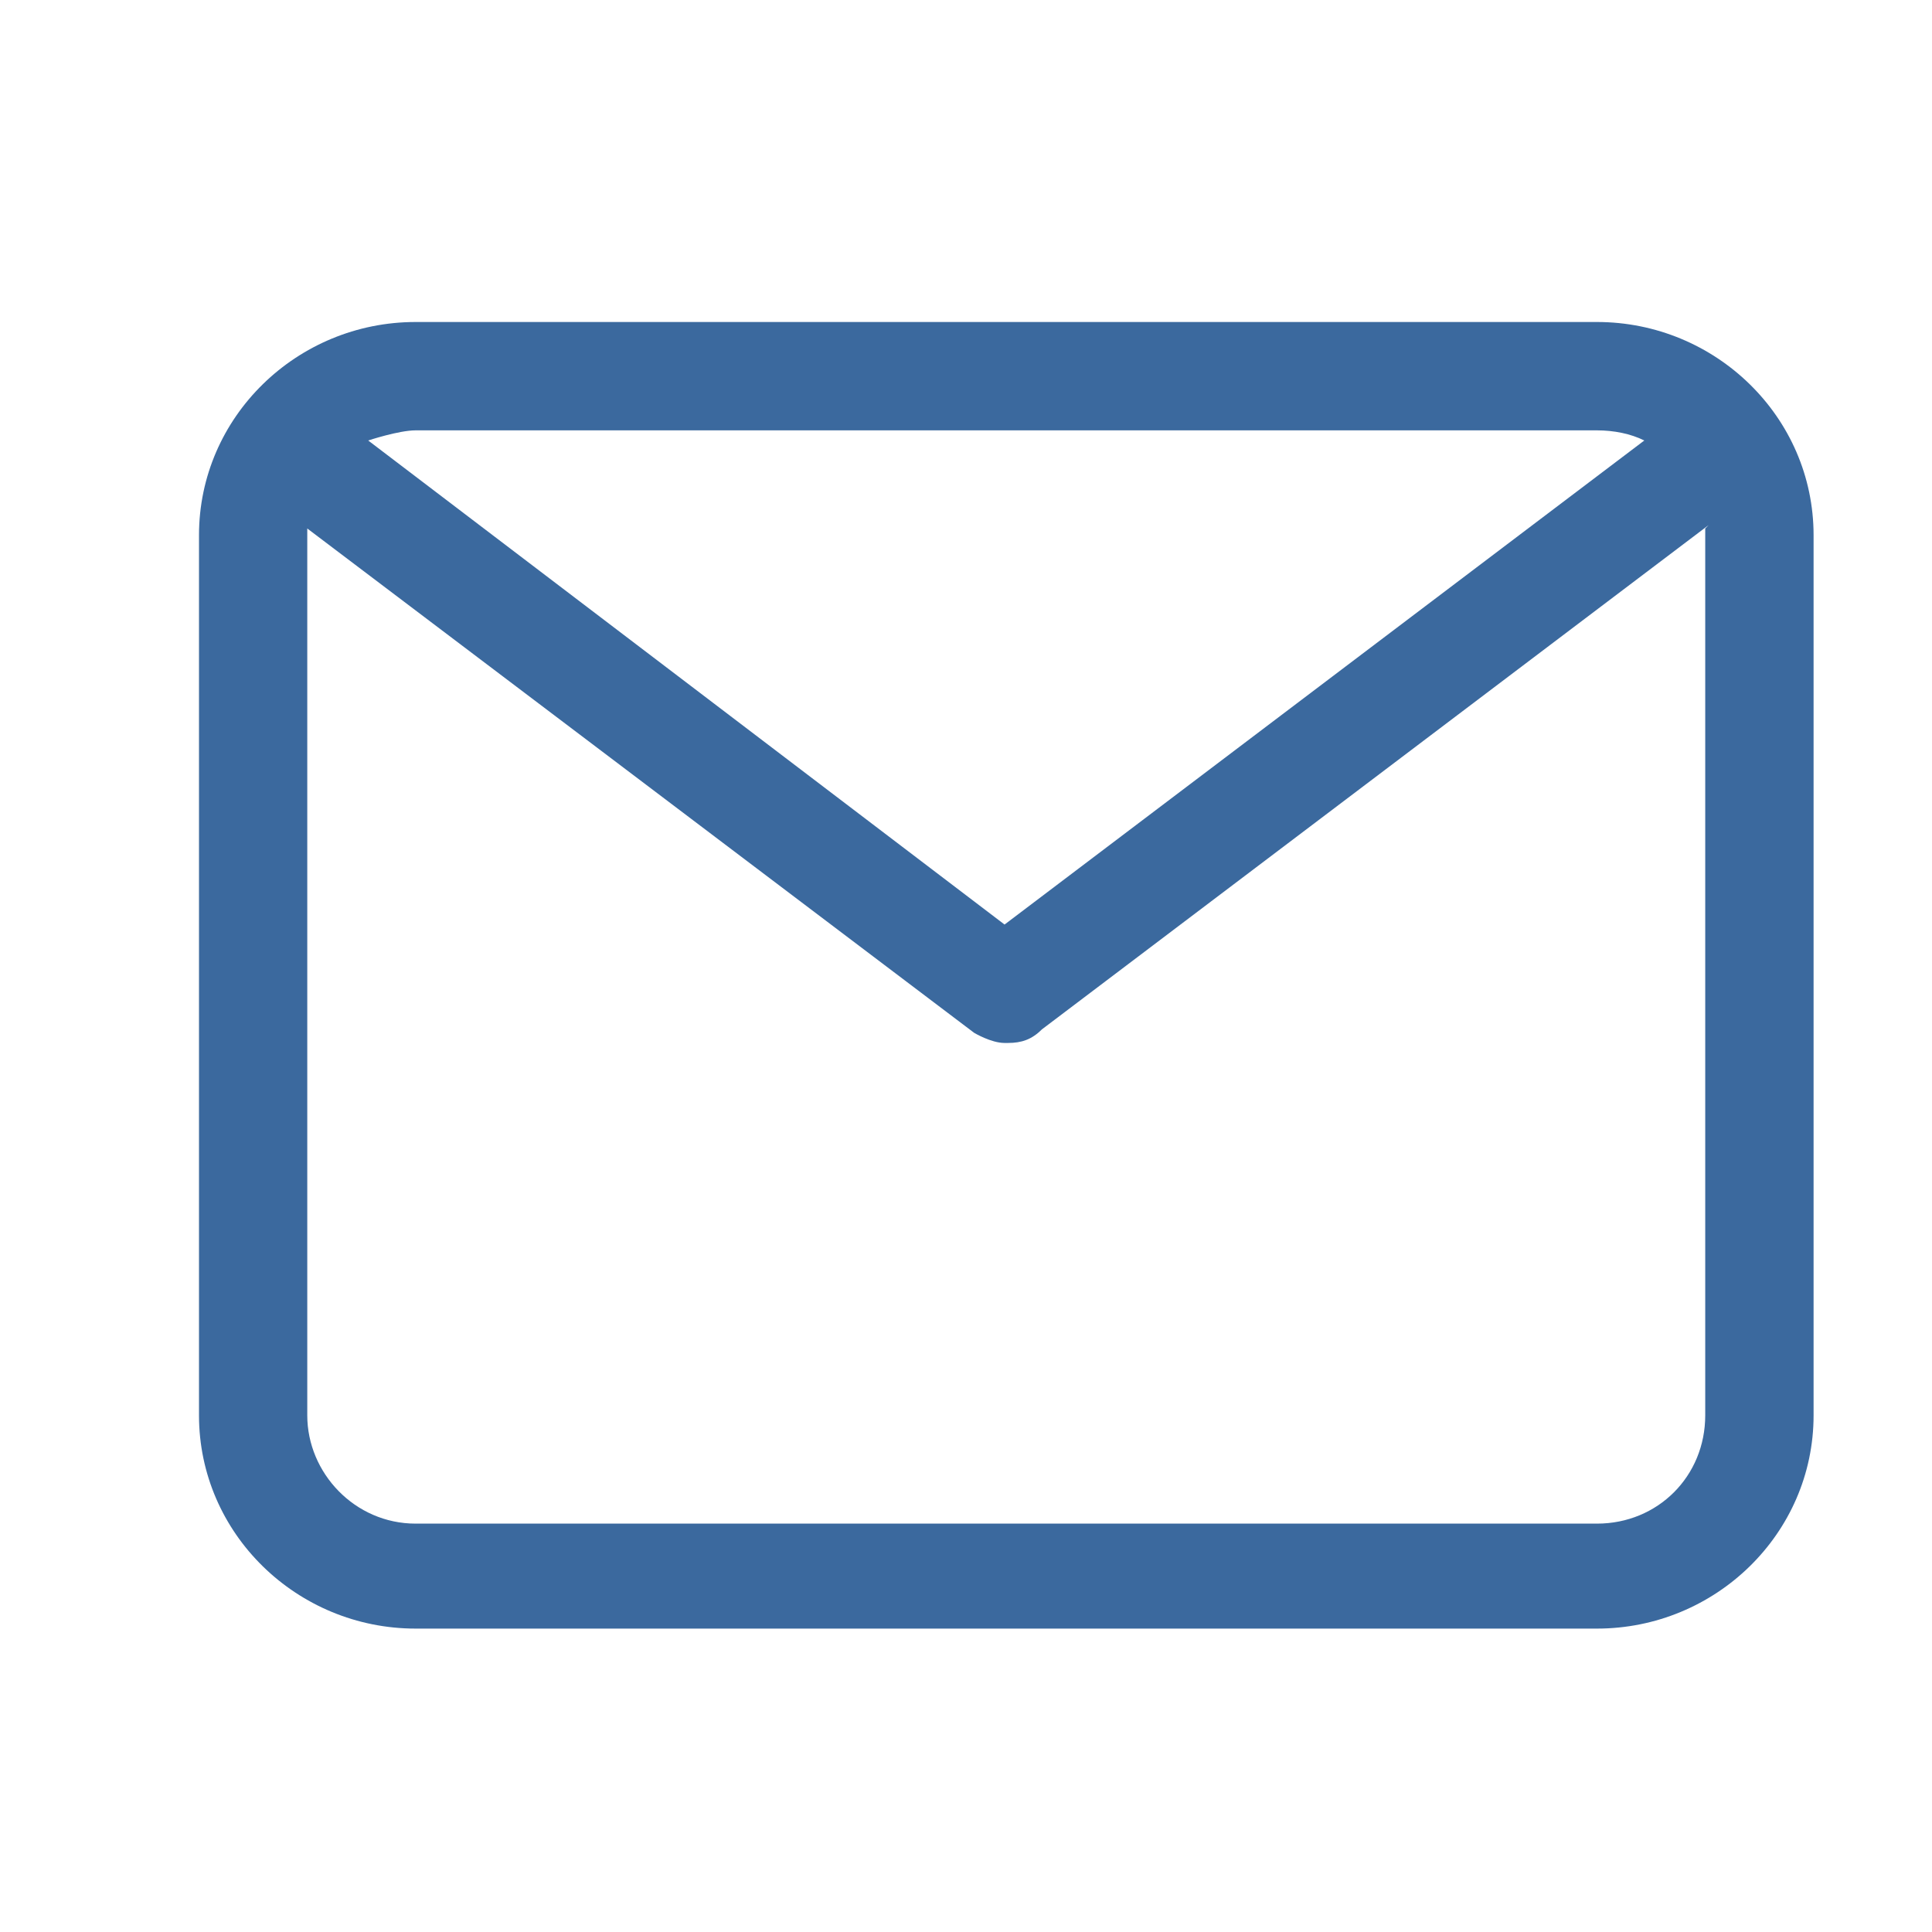
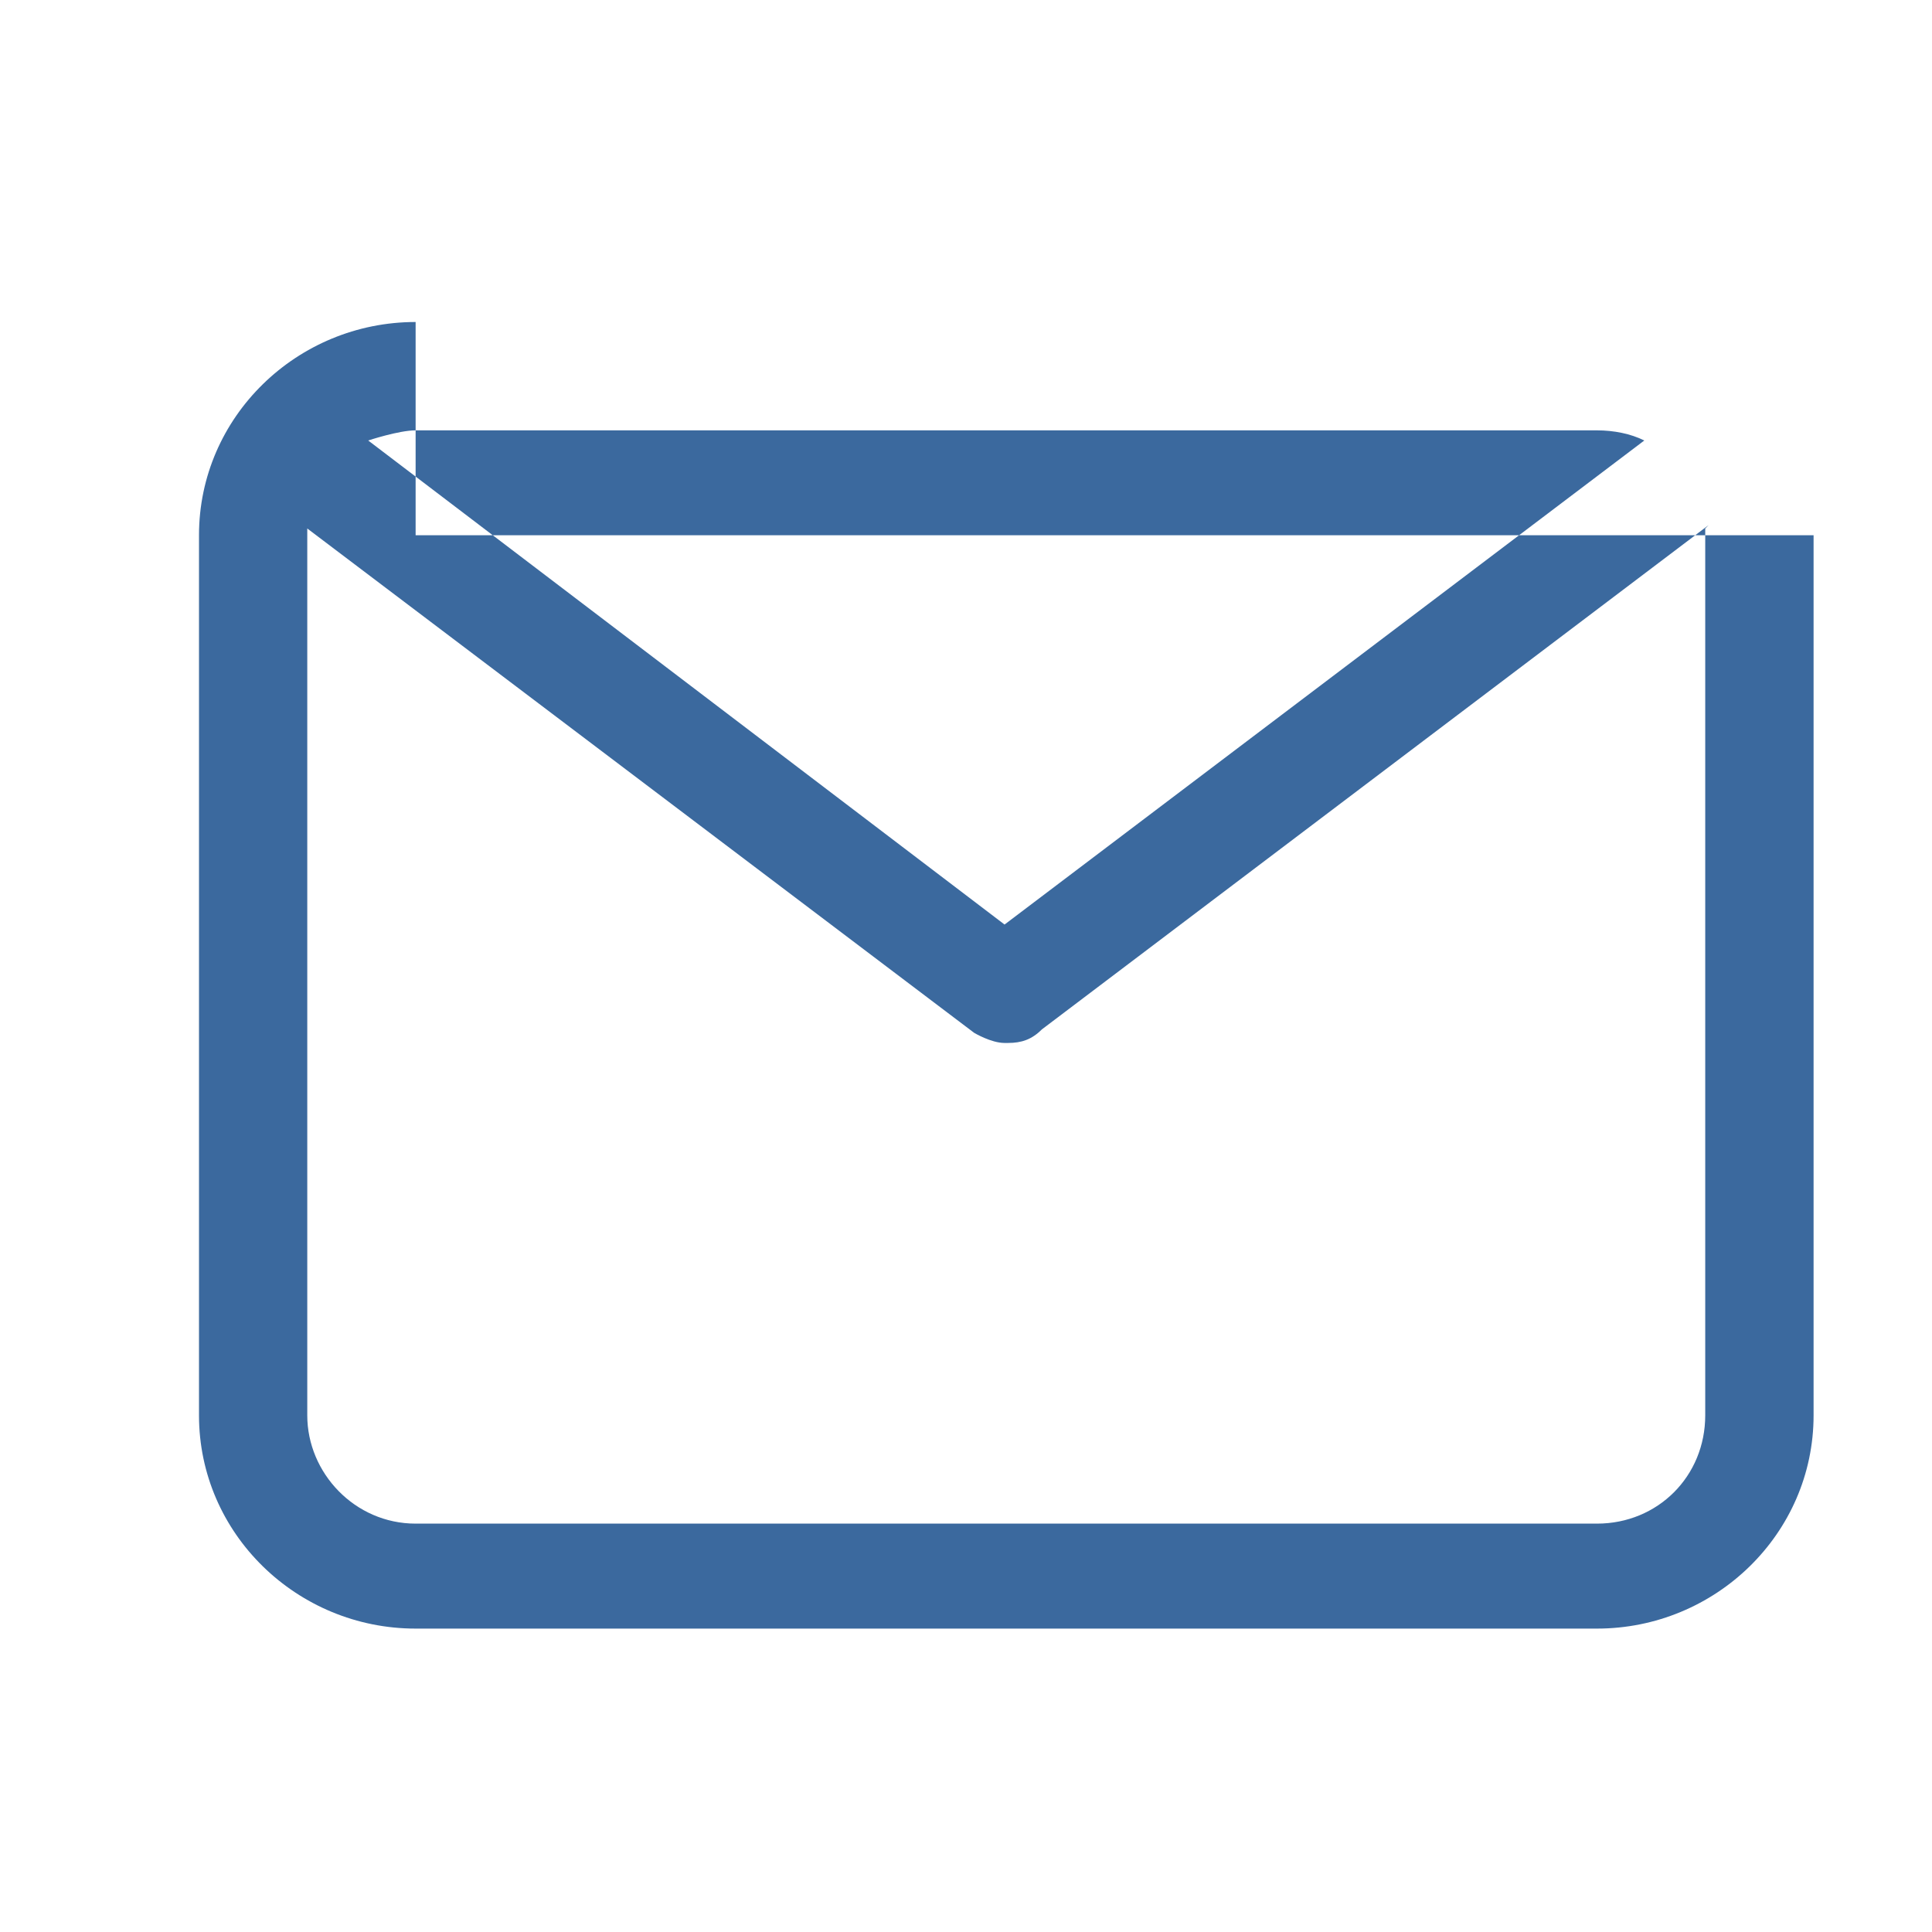
<svg xmlns="http://www.w3.org/2000/svg" width="24" height="24" viewBox="0 0 24 24" fill="none">
-   <path d="M19.838 5.346C20.048 5.346 20.258 5.388 20.426 5.472L12.479 11.485L4.574 5.472C4.574 5.472 4.953 5.346 5.163 5.346H19.88H19.838ZM21.183 6.565V17.582C21.183 18.338 20.595 18.927 19.838 18.927H5.163C4.406 18.927 3.817 18.296 3.817 17.582V6.691C3.817 6.691 3.817 6.607 3.817 6.565L12.101 12.83C12.101 12.83 12.311 12.956 12.479 12.956C12.479 12.956 12.479 12.956 12.521 12.956C12.689 12.956 12.816 12.914 12.942 12.788L21.225 6.523L21.183 6.565ZM5.163 4C3.691 4 2.472 5.177 2.472 6.649V17.582C2.472 19.053 3.691 20.231 5.163 20.231H19.838C21.309 20.231 22.529 19.053 22.529 17.582V6.649C22.529 5.177 21.309 4 19.838 4H5.163Z" fill="#3B699E" />
+   <path d="M19.838 5.346C20.048 5.346 20.258 5.388 20.426 5.472L12.479 11.485L4.574 5.472C4.574 5.472 4.953 5.346 5.163 5.346H19.88H19.838ZM21.183 6.565V17.582C21.183 18.338 20.595 18.927 19.838 18.927H5.163C4.406 18.927 3.817 18.296 3.817 17.582V6.691C3.817 6.691 3.817 6.607 3.817 6.565L12.101 12.83C12.101 12.83 12.311 12.956 12.479 12.956C12.479 12.956 12.479 12.956 12.521 12.956C12.689 12.956 12.816 12.914 12.942 12.788L21.225 6.523L21.183 6.565ZM5.163 4C3.691 4 2.472 5.177 2.472 6.649V17.582C2.472 19.053 3.691 20.231 5.163 20.231H19.838C21.309 20.231 22.529 19.053 22.529 17.582V6.649H5.163Z" fill="#3B699E" />
</svg>